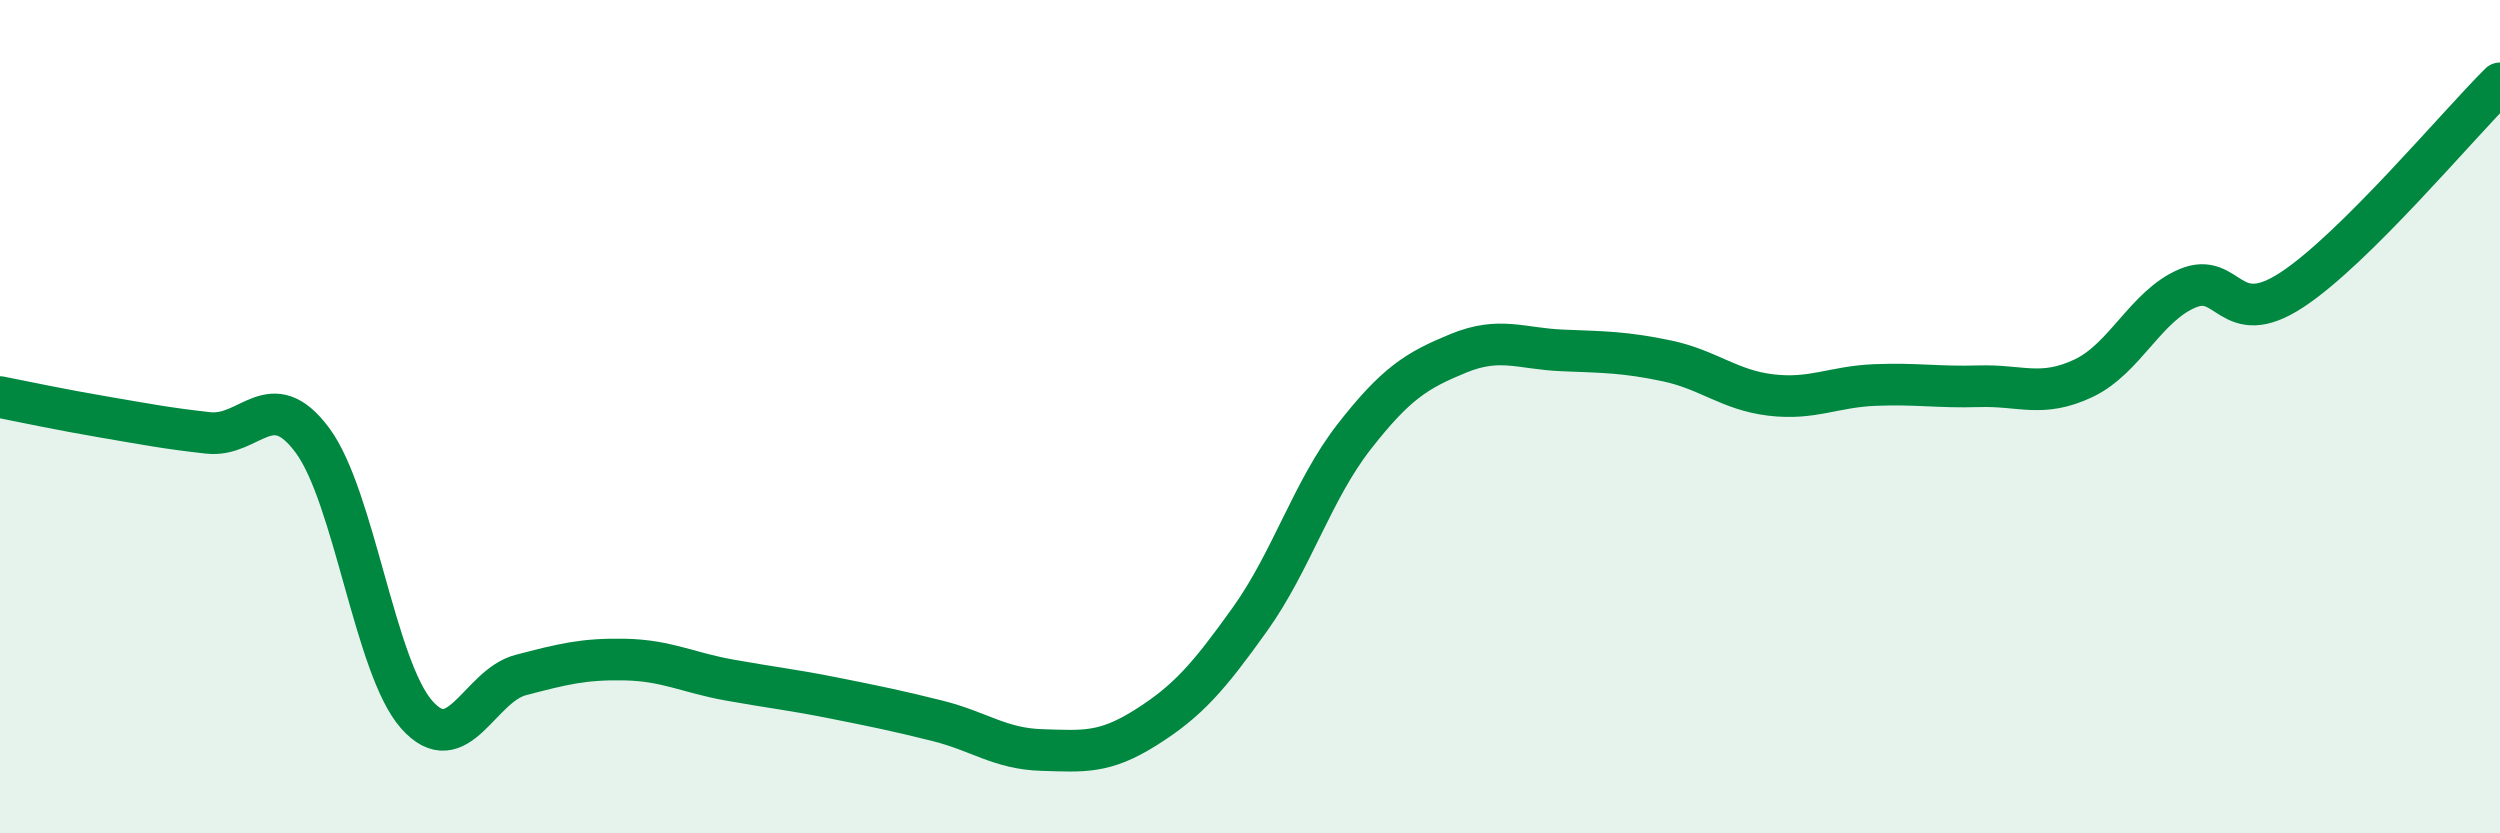
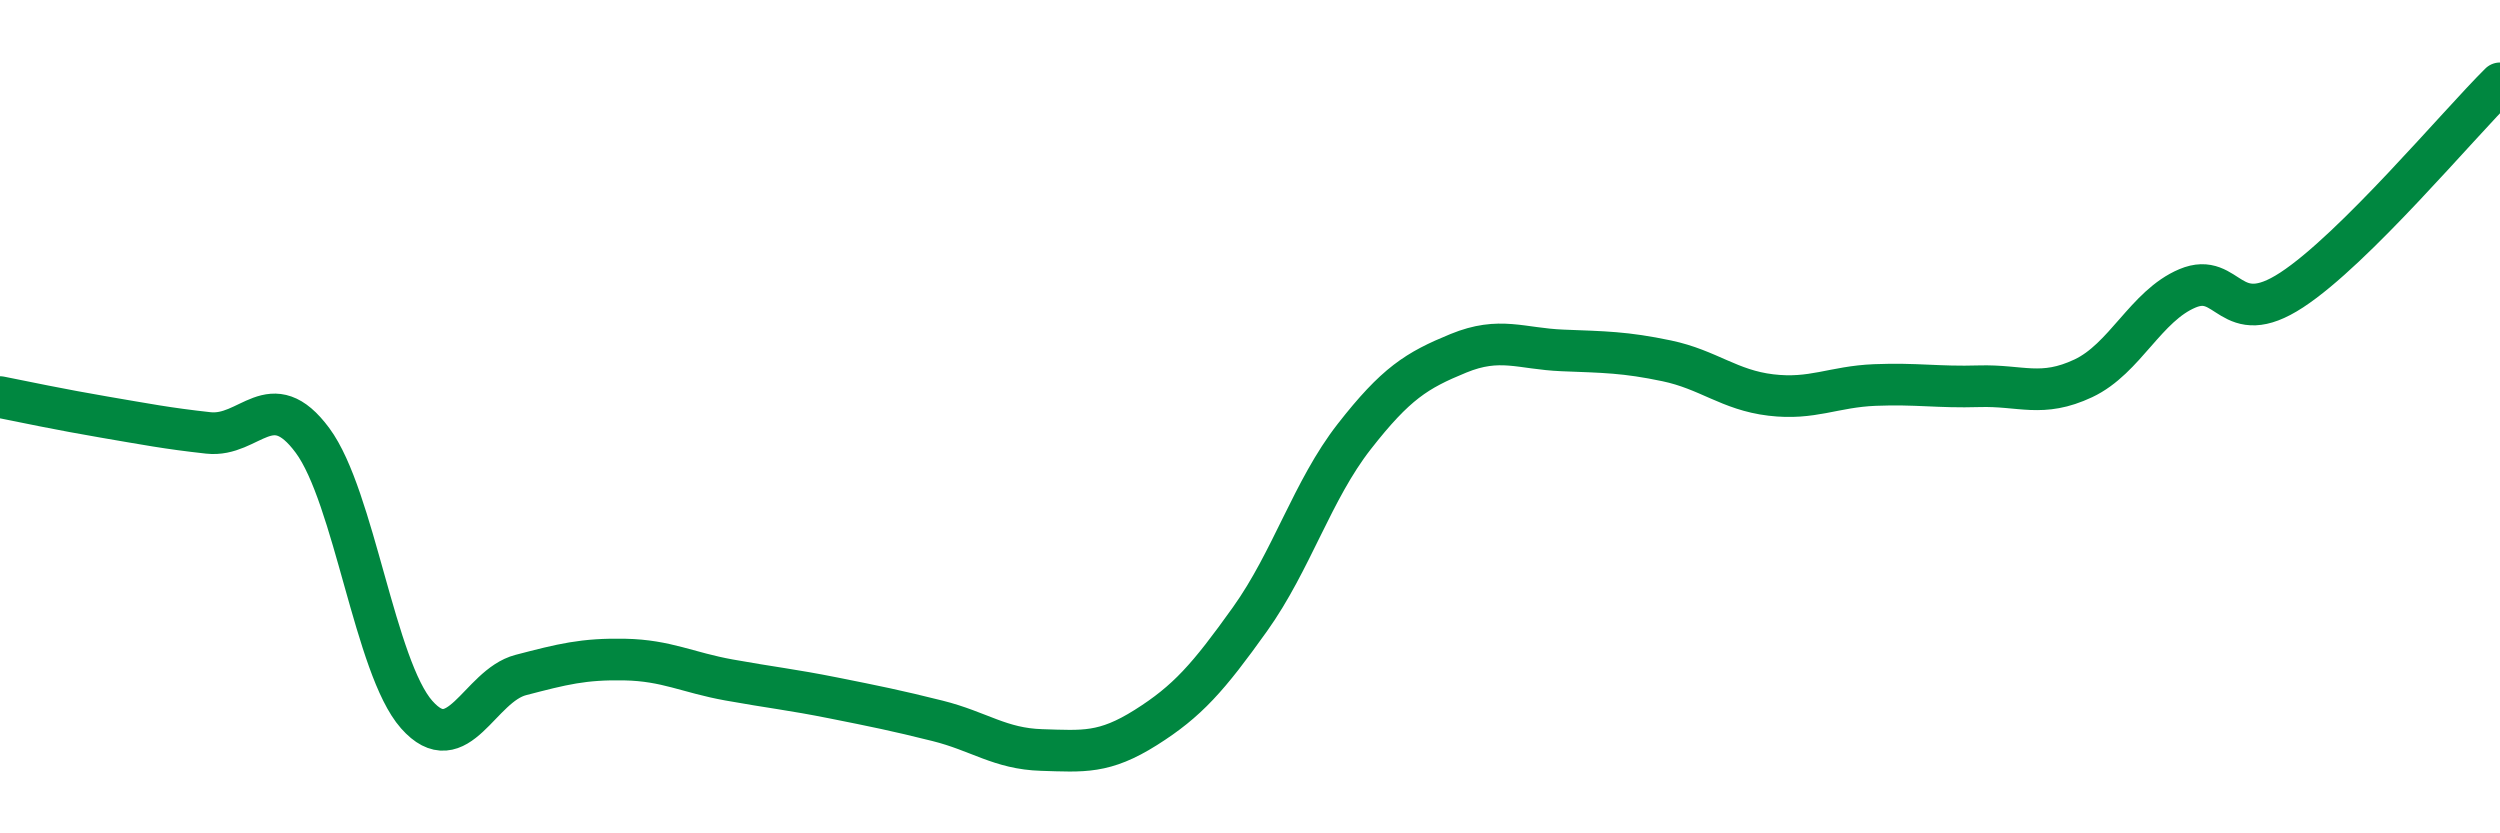
<svg xmlns="http://www.w3.org/2000/svg" width="60" height="20" viewBox="0 0 60 20">
-   <path d="M 0,9.53 C 0.5,9.63 1.5,9.84 2.5,10.01 C 3.5,10.18 4,10.28 5,10.39 C 6,10.5 6.5,9.22 7.5,10.57 C 8.5,11.92 9,16.02 10,17.15 C 11,18.28 11.5,16.46 12.5,16.2 C 13.5,15.94 14,15.81 15,15.83 C 16,15.85 16.5,16.14 17.5,16.32 C 18.5,16.5 19,16.55 20,16.75 C 21,16.95 21.5,17.05 22.5,17.3 C 23.5,17.55 24,17.97 25,18 C 26,18.03 26.5,18.09 27.5,17.46 C 28.5,16.83 29,16.26 30,14.86 C 31,13.46 31.5,11.76 32.5,10.48 C 33.5,9.2 34,8.89 35,8.48 C 36,8.07 36.5,8.37 37.5,8.41 C 38.5,8.45 39,8.45 40,8.66 C 41,8.87 41.5,9.36 42.5,9.48 C 43.5,9.6 44,9.28 45,9.24 C 46,9.2 46.5,9.3 47.5,9.27 C 48.5,9.24 49,9.55 50,9.08 C 51,8.61 51.5,7.34 52.5,6.92 C 53.5,6.5 53.5,7.94 55,6.96 C 56.5,5.98 59,2.99 60,2L60 20L0 20Z" fill="#008740" opacity="0.1" stroke-linecap="round" stroke-linejoin="round" />
  <path d="M 0,9.53 C 0.5,9.63 1.5,9.84 2.5,10.01 C 3.5,10.18 4,10.28 5,10.39 C 6,10.5 6.5,9.22 7.5,10.57 C 8.5,11.92 9,16.02 10,17.15 C 11,18.28 11.5,16.46 12.5,16.2 C 13.5,15.94 14,15.81 15,15.83 C 16,15.85 16.5,16.14 17.5,16.32 C 18.5,16.5 19,16.55 20,16.75 C 21,16.95 21.5,17.05 22.5,17.3 C 23.5,17.55 24,17.97 25,18 C 26,18.03 26.5,18.09 27.5,17.46 C 28.5,16.83 29,16.26 30,14.86 C 31,13.46 31.5,11.76 32.5,10.48 C 33.5,9.2 34,8.89 35,8.48 C 36,8.07 36.5,8.37 37.5,8.41 C 38.5,8.45 39,8.45 40,8.66 C 41,8.87 41.5,9.36 42.5,9.48 C 43.5,9.6 44,9.28 45,9.24 C 46,9.2 46.5,9.3 47.5,9.27 C 48.5,9.24 49,9.55 50,9.08 C 51,8.61 51.5,7.34 52.5,6.92 C 53.5,6.5 53.5,7.94 55,6.96 C 56.5,5.98 59,2.99 60,2" stroke="#008740" stroke-width="1" fill="none" stroke-linecap="round" stroke-linejoin="round" />
</svg>